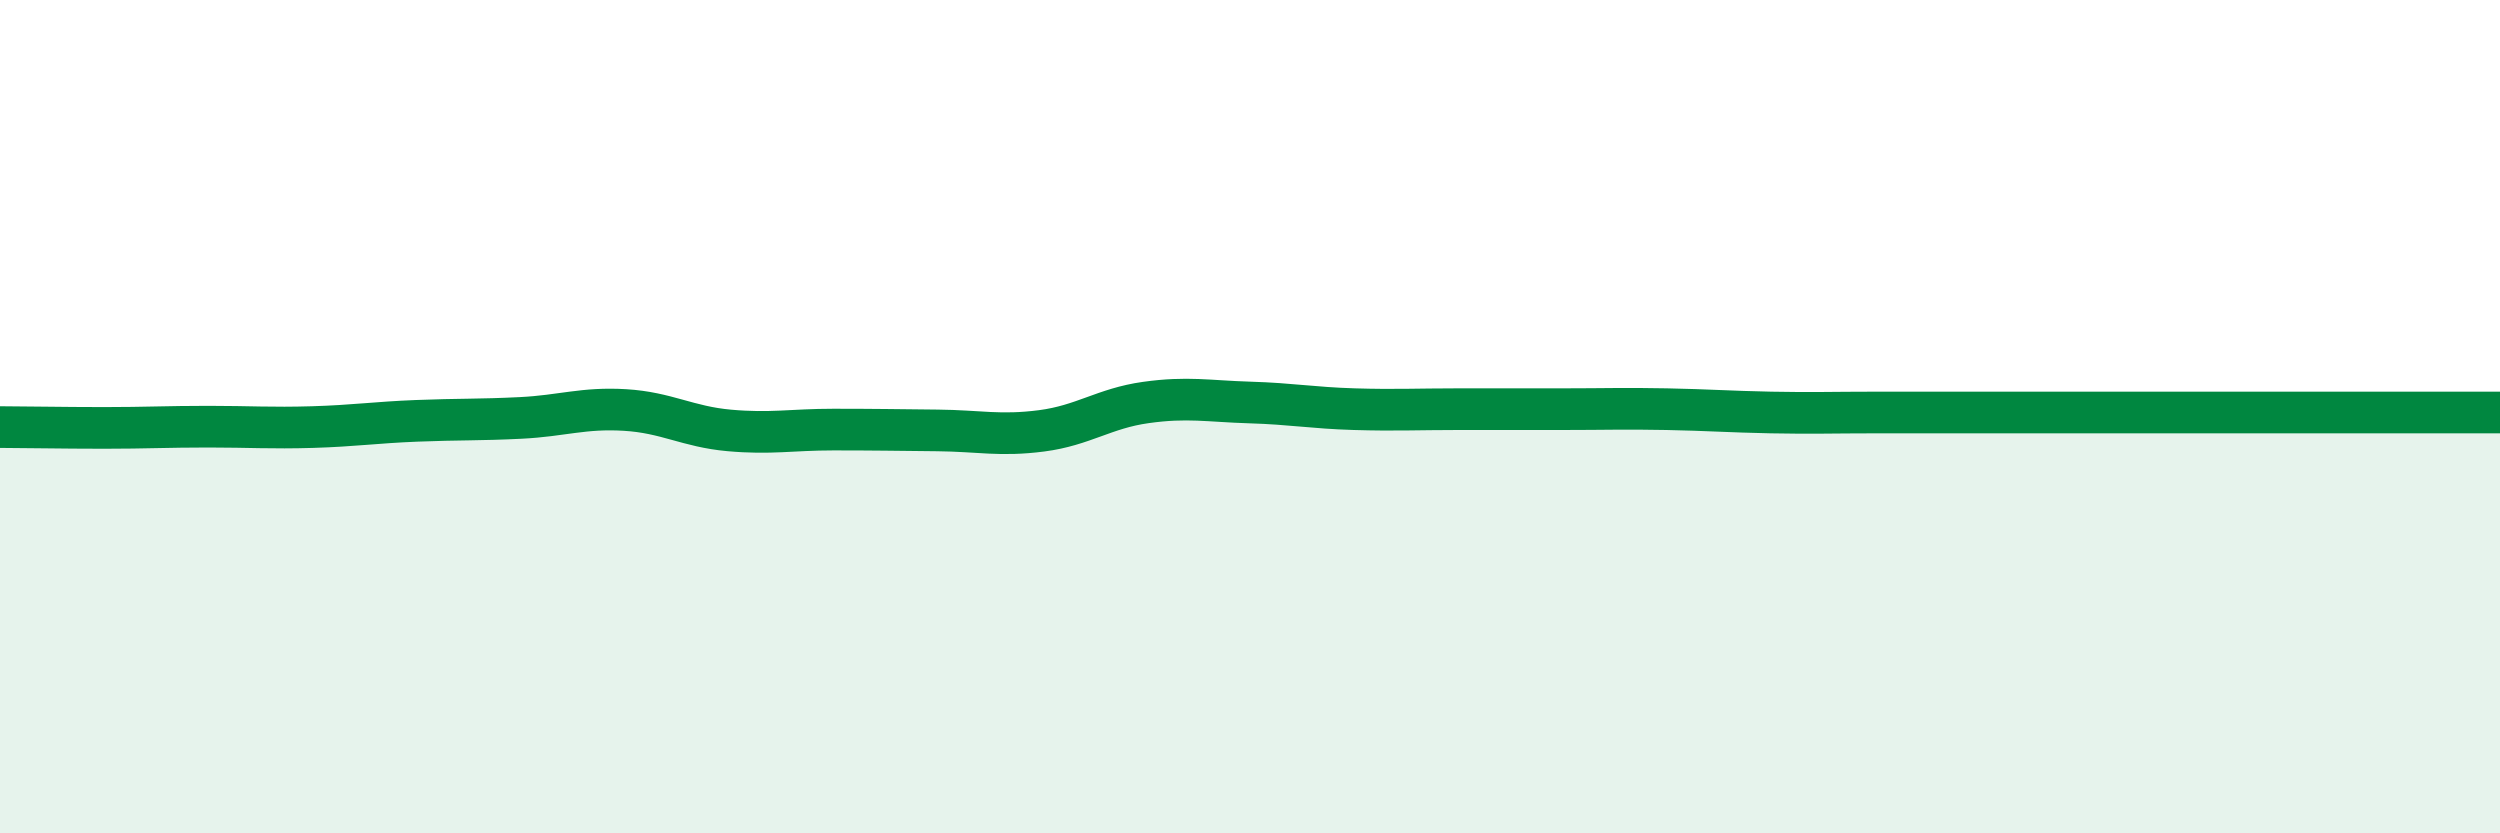
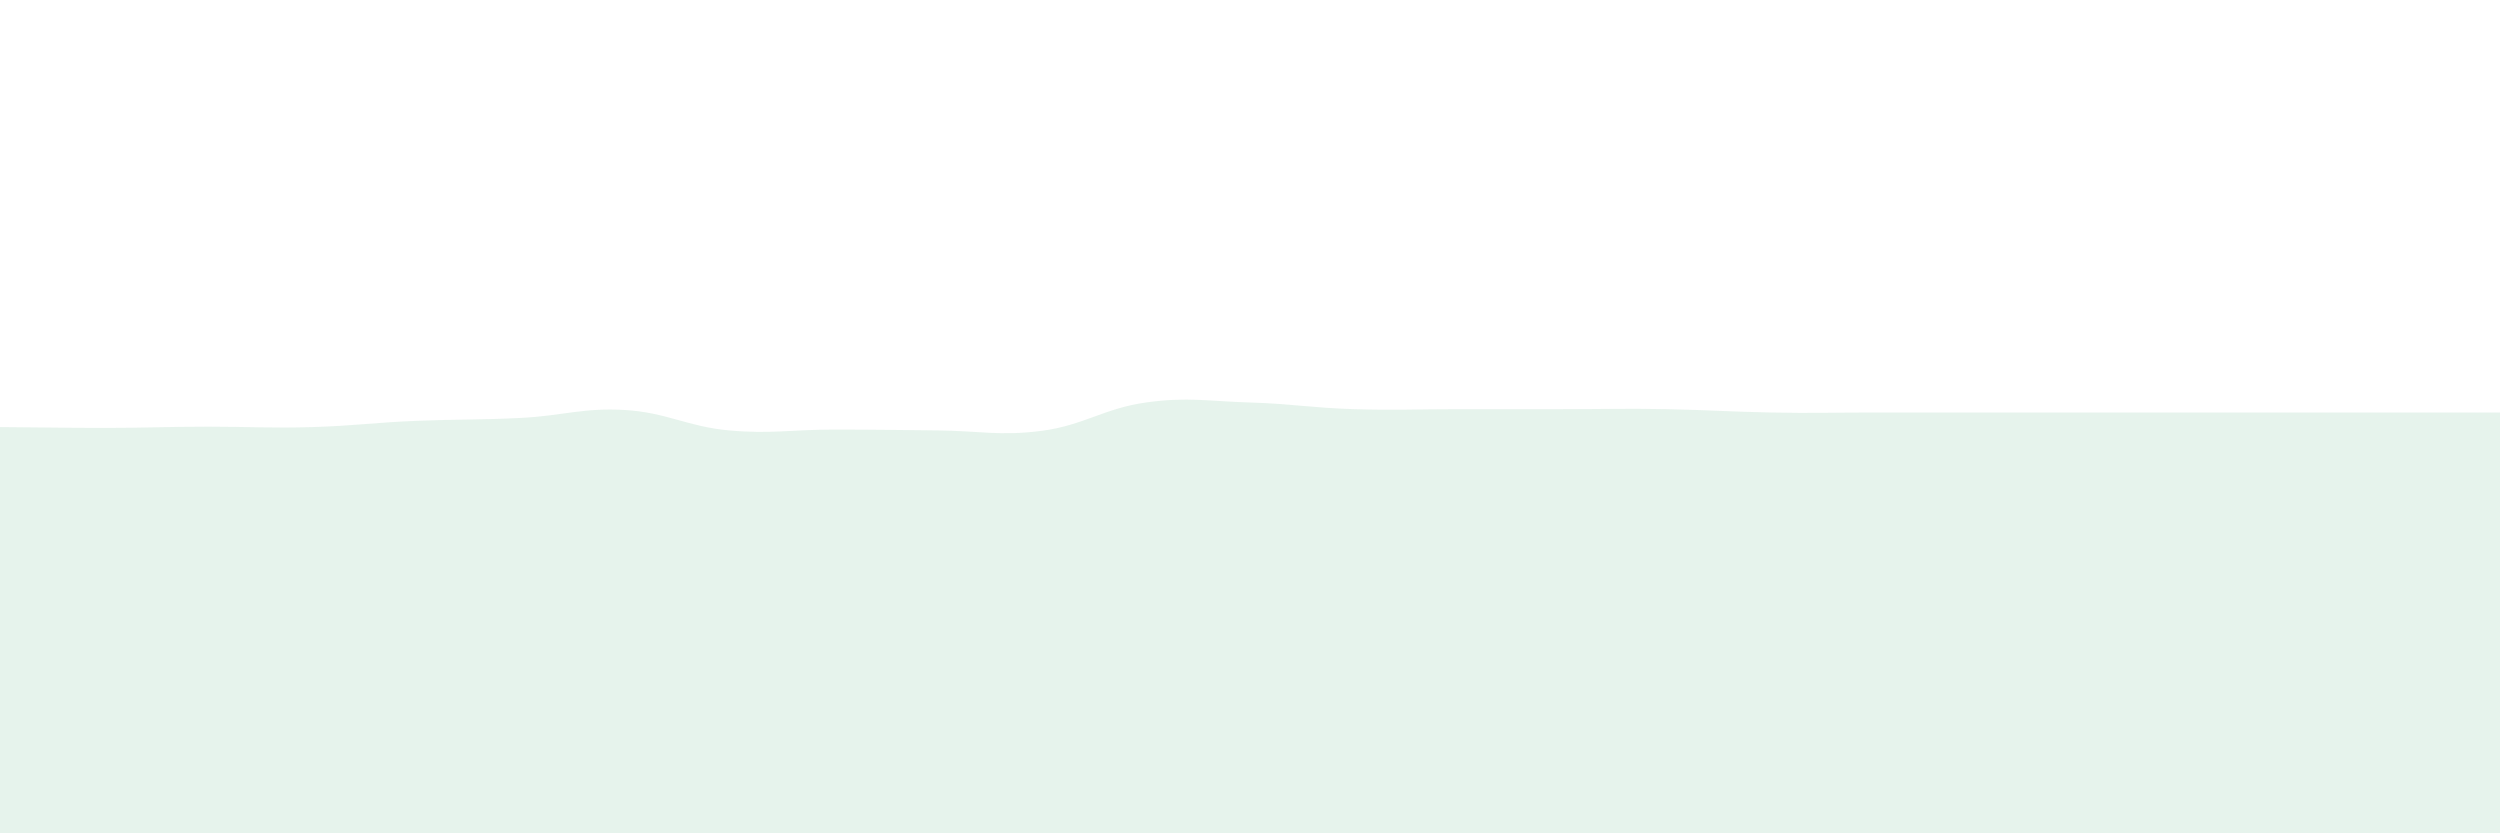
<svg xmlns="http://www.w3.org/2000/svg" width="60" height="20" viewBox="0 0 60 20">
  <path d="M 0,10.25 C 0.5,10.25 1.5,10.27 2.5,10.27 C 3.5,10.27 4,10.24 5,10.24 C 6,10.24 6.5,10.28 7.5,10.25 C 8.5,10.22 9,10.14 10,10.1 C 11,10.06 11.5,10.08 12.5,10.03 C 13.5,9.98 14,9.78 15,9.84 C 16,9.9 16.5,10.24 17.5,10.33 C 18.5,10.42 19,10.31 20,10.31 C 21,10.31 21.5,10.32 22.5,10.33 C 23.5,10.34 24,10.47 25,10.34 C 26,10.21 26.5,9.8 27.5,9.66 C 28.5,9.52 29,9.63 30,9.66 C 31,9.69 31.5,9.79 32.5,9.82 C 33.5,9.85 34,9.82 35,9.82 C 36,9.82 36.5,9.82 37.5,9.82 C 38.5,9.82 39,9.8 40,9.82 C 41,9.84 41.5,9.88 42.5,9.9 C 43.5,9.92 44,9.9 45,9.9 C 46,9.9 46.5,9.9 47.5,9.9 C 48.5,9.9 49,9.9 50,9.9 C 51,9.9 51.5,9.9 52.5,9.9 C 53.5,9.9 53.5,9.9 55,9.9 C 56.5,9.9 59,9.9 60,9.9L60 20L0 20Z" fill="#008740" opacity="0.1" stroke-linecap="round" stroke-linejoin="round" />
-   <path d="M 0,10.25 C 0.5,10.25 1.5,10.27 2.5,10.27 C 3.5,10.27 4,10.24 5,10.24 C 6,10.24 6.5,10.28 7.5,10.25 C 8.5,10.22 9,10.14 10,10.1 C 11,10.06 11.5,10.08 12.5,10.03 C 13.5,9.98 14,9.78 15,9.84 C 16,9.9 16.5,10.24 17.5,10.33 C 18.5,10.42 19,10.31 20,10.31 C 21,10.31 21.5,10.32 22.5,10.33 C 23.5,10.34 24,10.47 25,10.34 C 26,10.21 26.5,9.8 27.5,9.66 C 28.5,9.52 29,9.63 30,9.66 C 31,9.69 31.5,9.79 32.5,9.82 C 33.5,9.85 34,9.82 35,9.82 C 36,9.82 36.5,9.82 37.5,9.82 C 38.5,9.82 39,9.8 40,9.82 C 41,9.84 41.5,9.88 42.5,9.9 C 43.5,9.92 44,9.9 45,9.9 C 46,9.9 46.5,9.9 47.5,9.9 C 48.5,9.9 49,9.9 50,9.9 C 51,9.9 51.5,9.9 52.5,9.9 C 53.5,9.9 53.5,9.9 55,9.9 C 56.5,9.9 59,9.9 60,9.9" stroke="#008740" stroke-width="1" fill="none" stroke-linecap="round" stroke-linejoin="round" />
</svg>